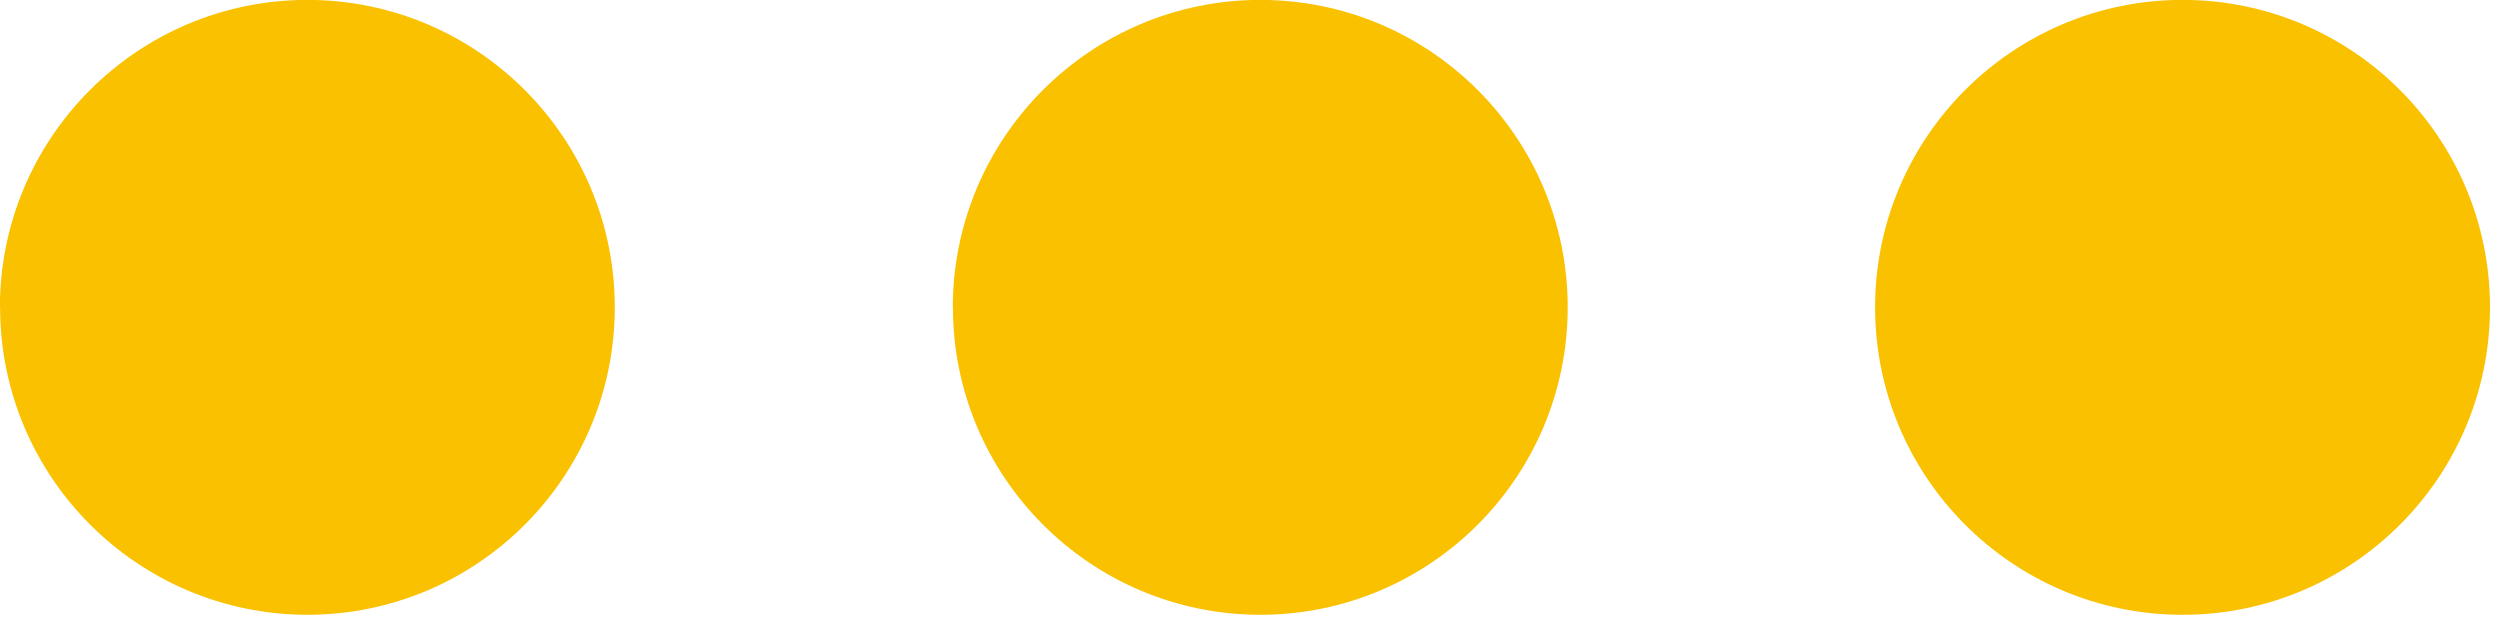
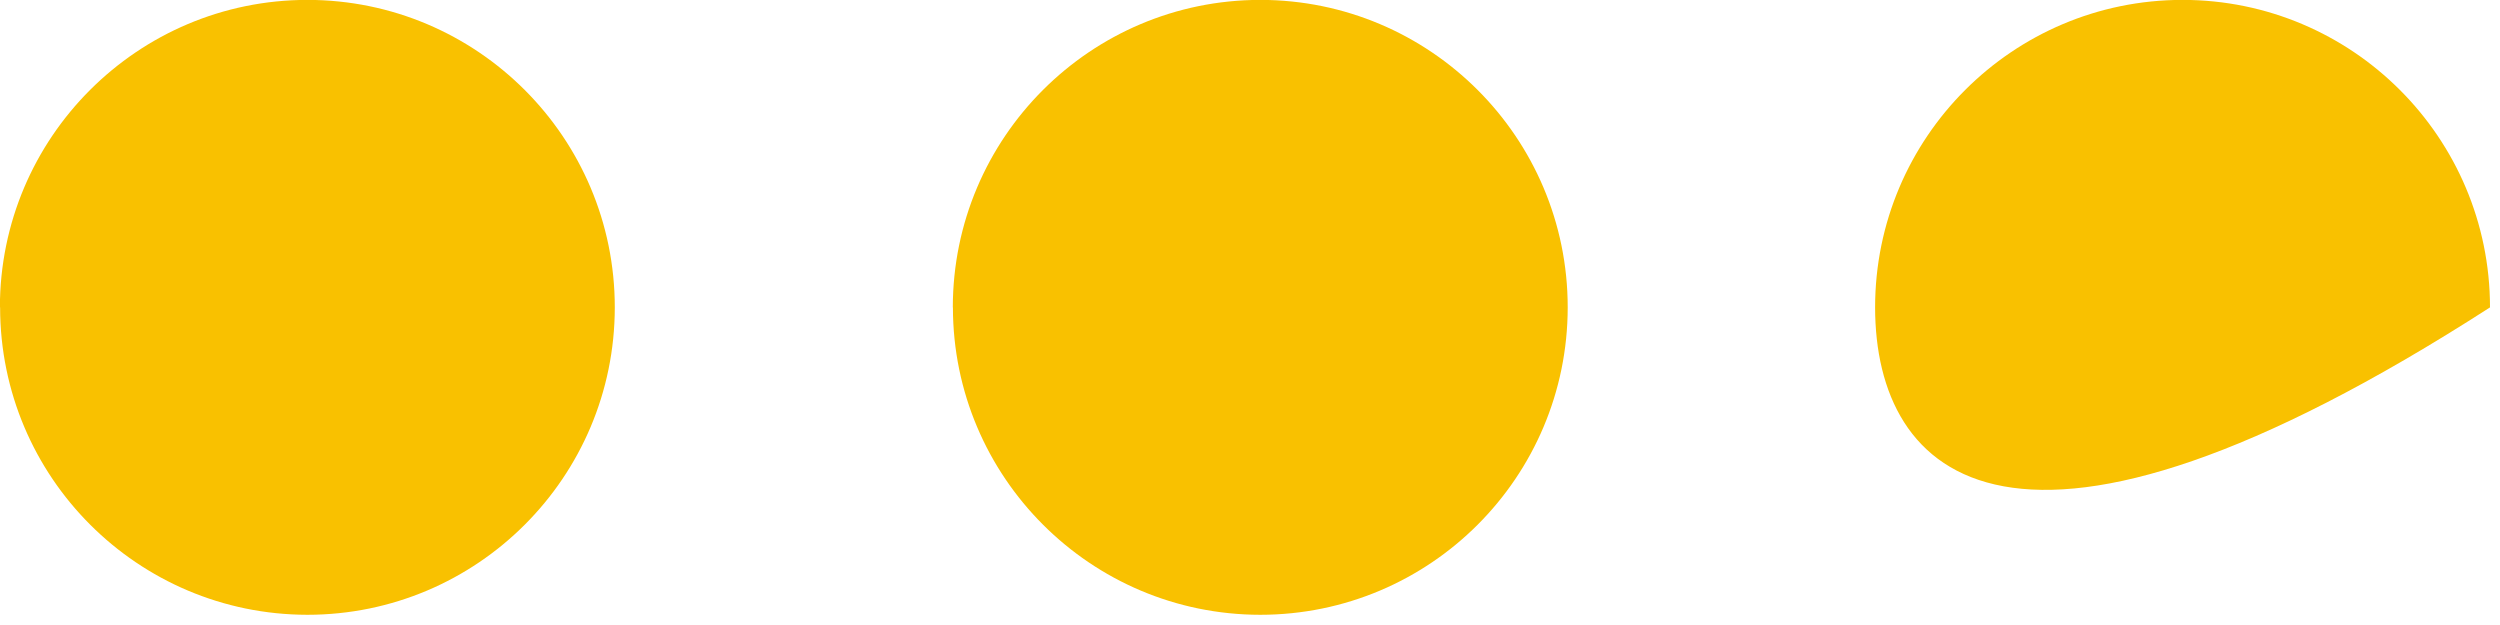
<svg xmlns="http://www.w3.org/2000/svg" width="24px" height="6px" viewBox="0 0 24 6" version="1.1">
  <title>dots1</title>
  <desc>Created with Sketch.</desc>
  <defs />
  <g id="Desktop-HD" stroke="none" stroke-width="1" fill="none" fill-rule="evenodd" transform="translate(-559, -369)">
    <g id="dots1" transform="translate(558, 368)" fill="#F9C100" fill-rule="nonzero">
-       <path d="M19.001,3.951 C19.001,2.321 20.322,1 21.952,0.999 C23.582,0.999 24.904,2.321 24.904,3.951 C24.903,5.581 23.582,6.902 21.952,6.902 C20.322,6.901 19.002,5.581 19.001,3.951 Z M10.147,3.951 C10.148,2.321 11.469,1 13.099,0.999 C14.729,1 16.05,2.321 16.05,3.951 C16.049,5.581 14.729,6.901 13.099,6.902 C11.47,6.901 10.149,5.58 10.148,3.951 L10.147,3.951 Z M0.999,3.951 C1,2.321 2.321,1 3.951,0.999 C5.581,1 6.902,2.321 6.902,3.951 C6.901,5.581 5.581,6.901 3.951,6.902 C2.322,6.9 1.002,5.58 1.001,3.951 L0.999,3.951 Z" id="Vereinigungsmenge_19" />
+       <path d="M19.001,3.951 C19.001,2.321 20.322,1 21.952,0.999 C23.582,0.999 24.904,2.321 24.904,3.951 C20.322,6.901 19.002,5.581 19.001,3.951 Z M10.147,3.951 C10.148,2.321 11.469,1 13.099,0.999 C14.729,1 16.05,2.321 16.05,3.951 C16.049,5.581 14.729,6.901 13.099,6.902 C11.47,6.901 10.149,5.58 10.148,3.951 L10.147,3.951 Z M0.999,3.951 C1,2.321 2.321,1 3.951,0.999 C5.581,1 6.902,2.321 6.902,3.951 C6.901,5.581 5.581,6.901 3.951,6.902 C2.322,6.9 1.002,5.58 1.001,3.951 L0.999,3.951 Z" id="Vereinigungsmenge_19" />
    </g>
  </g>
</svg>